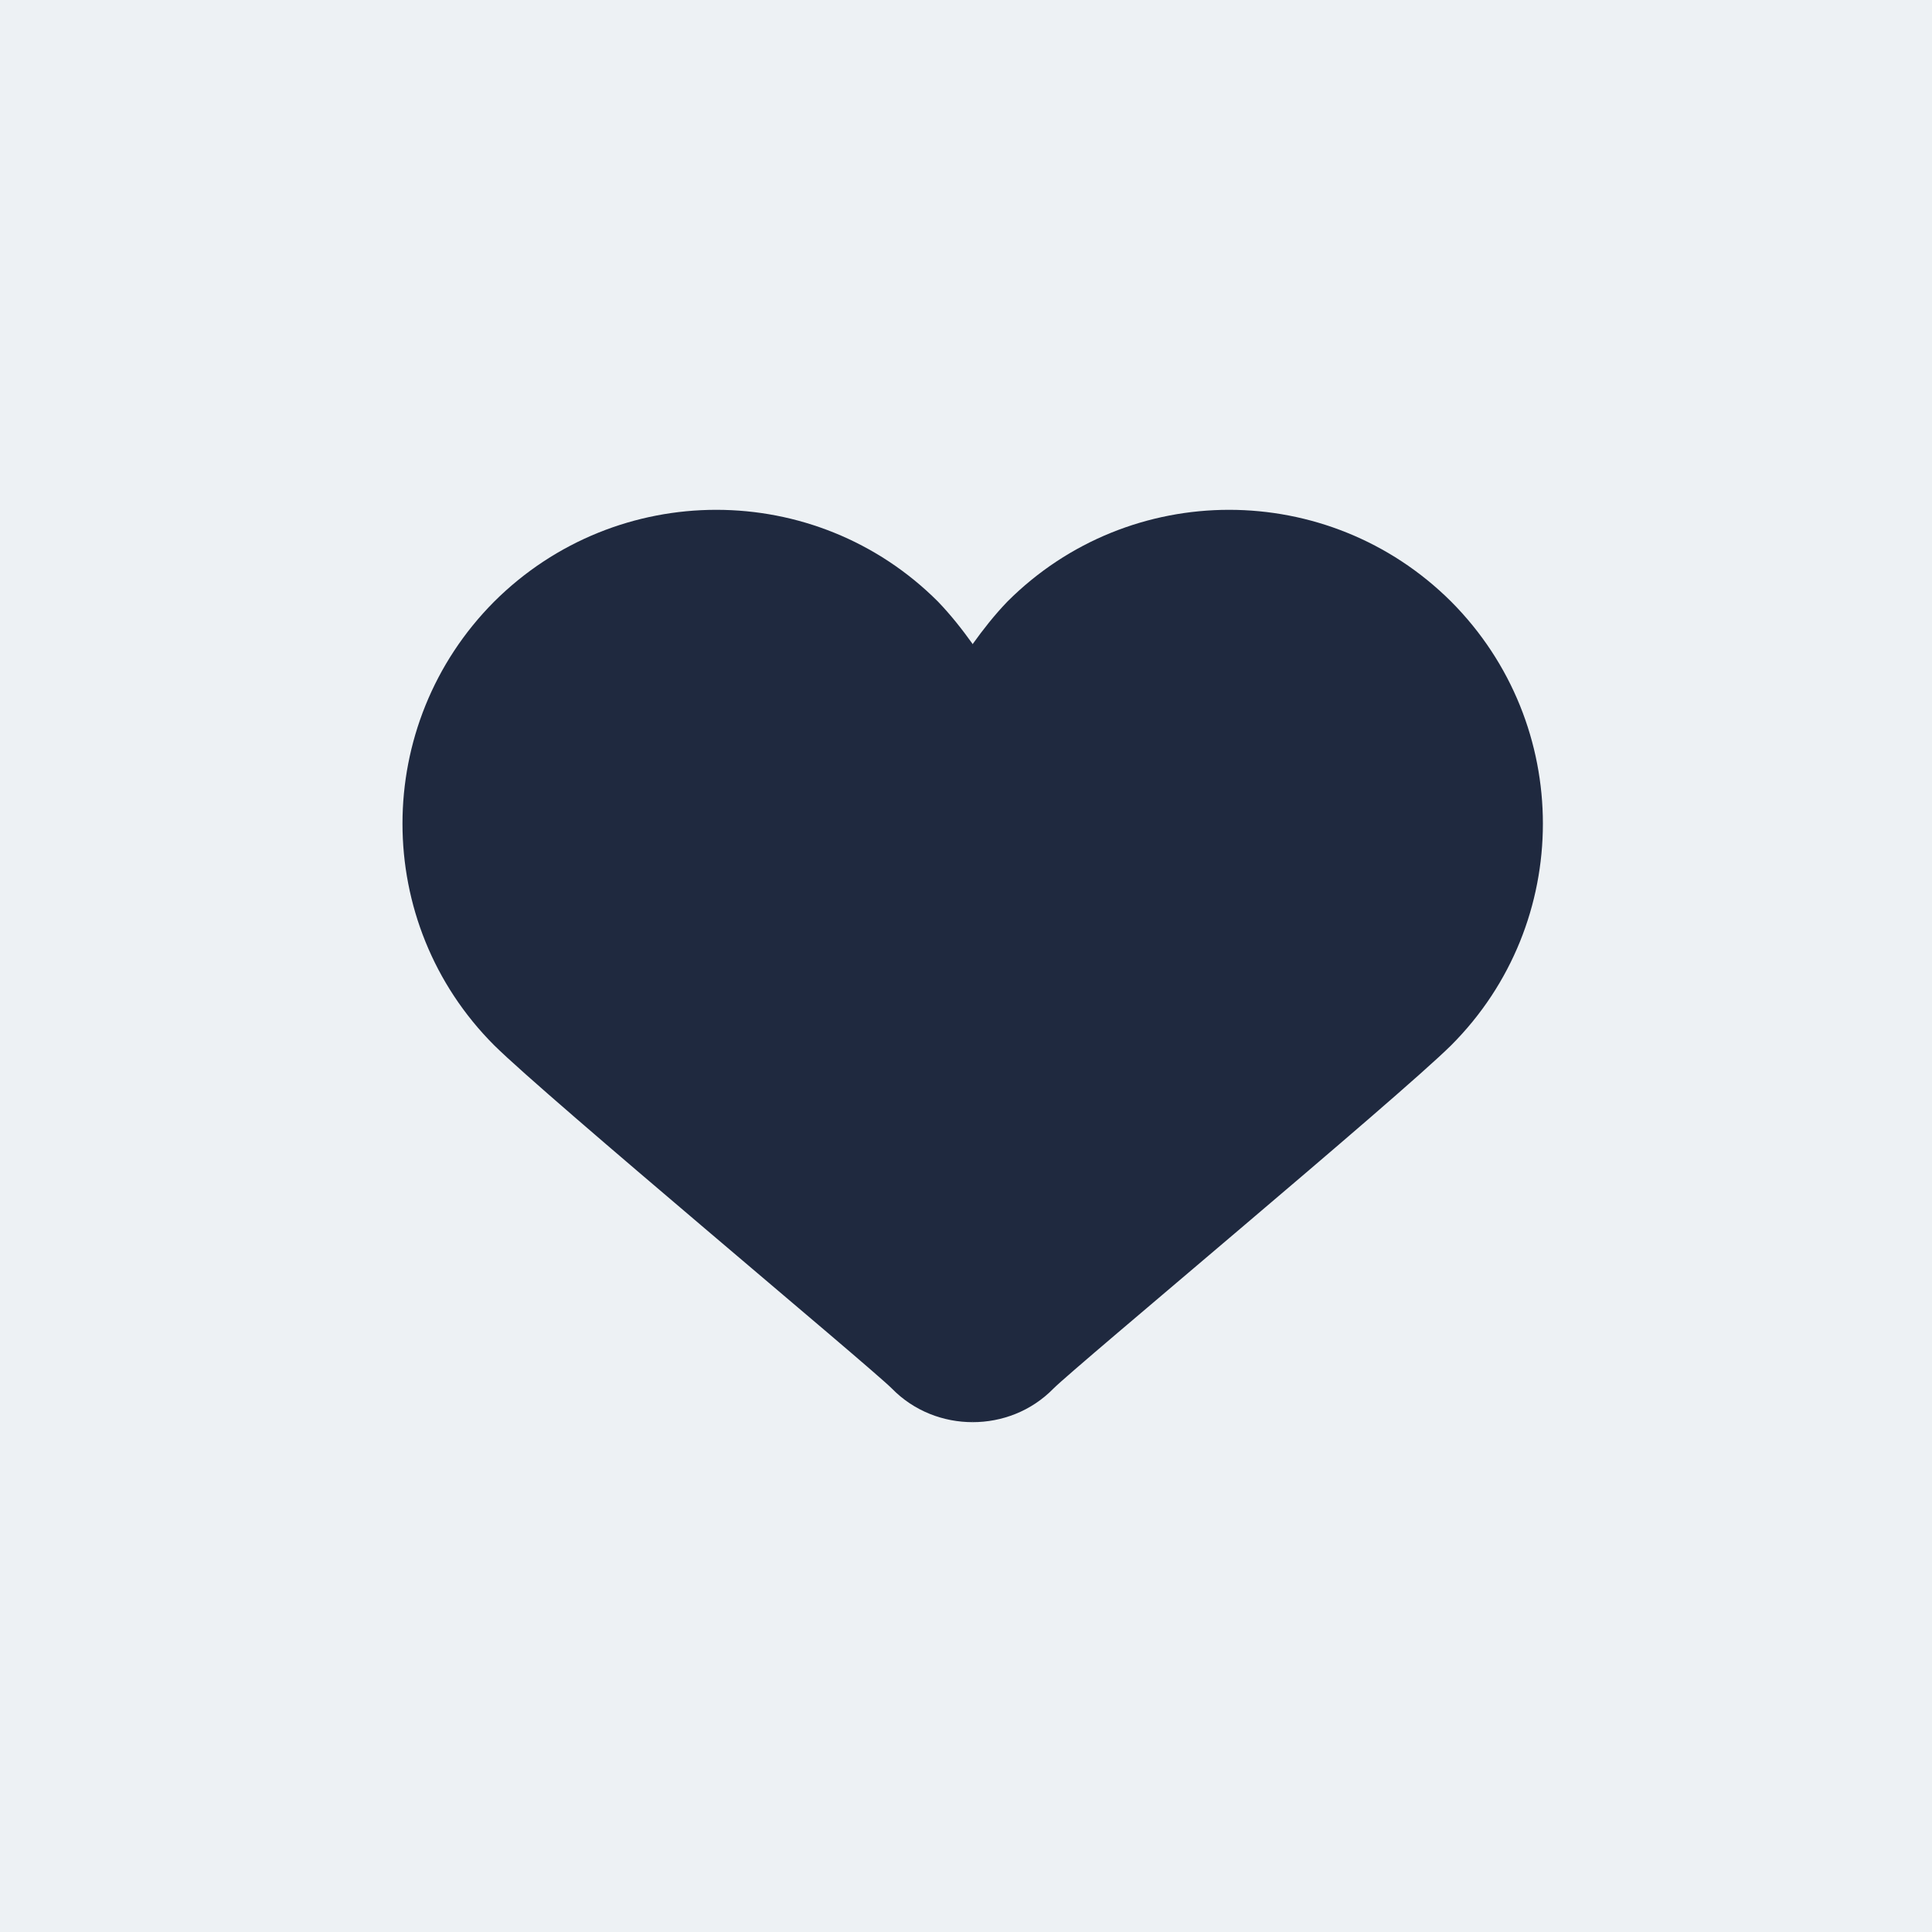
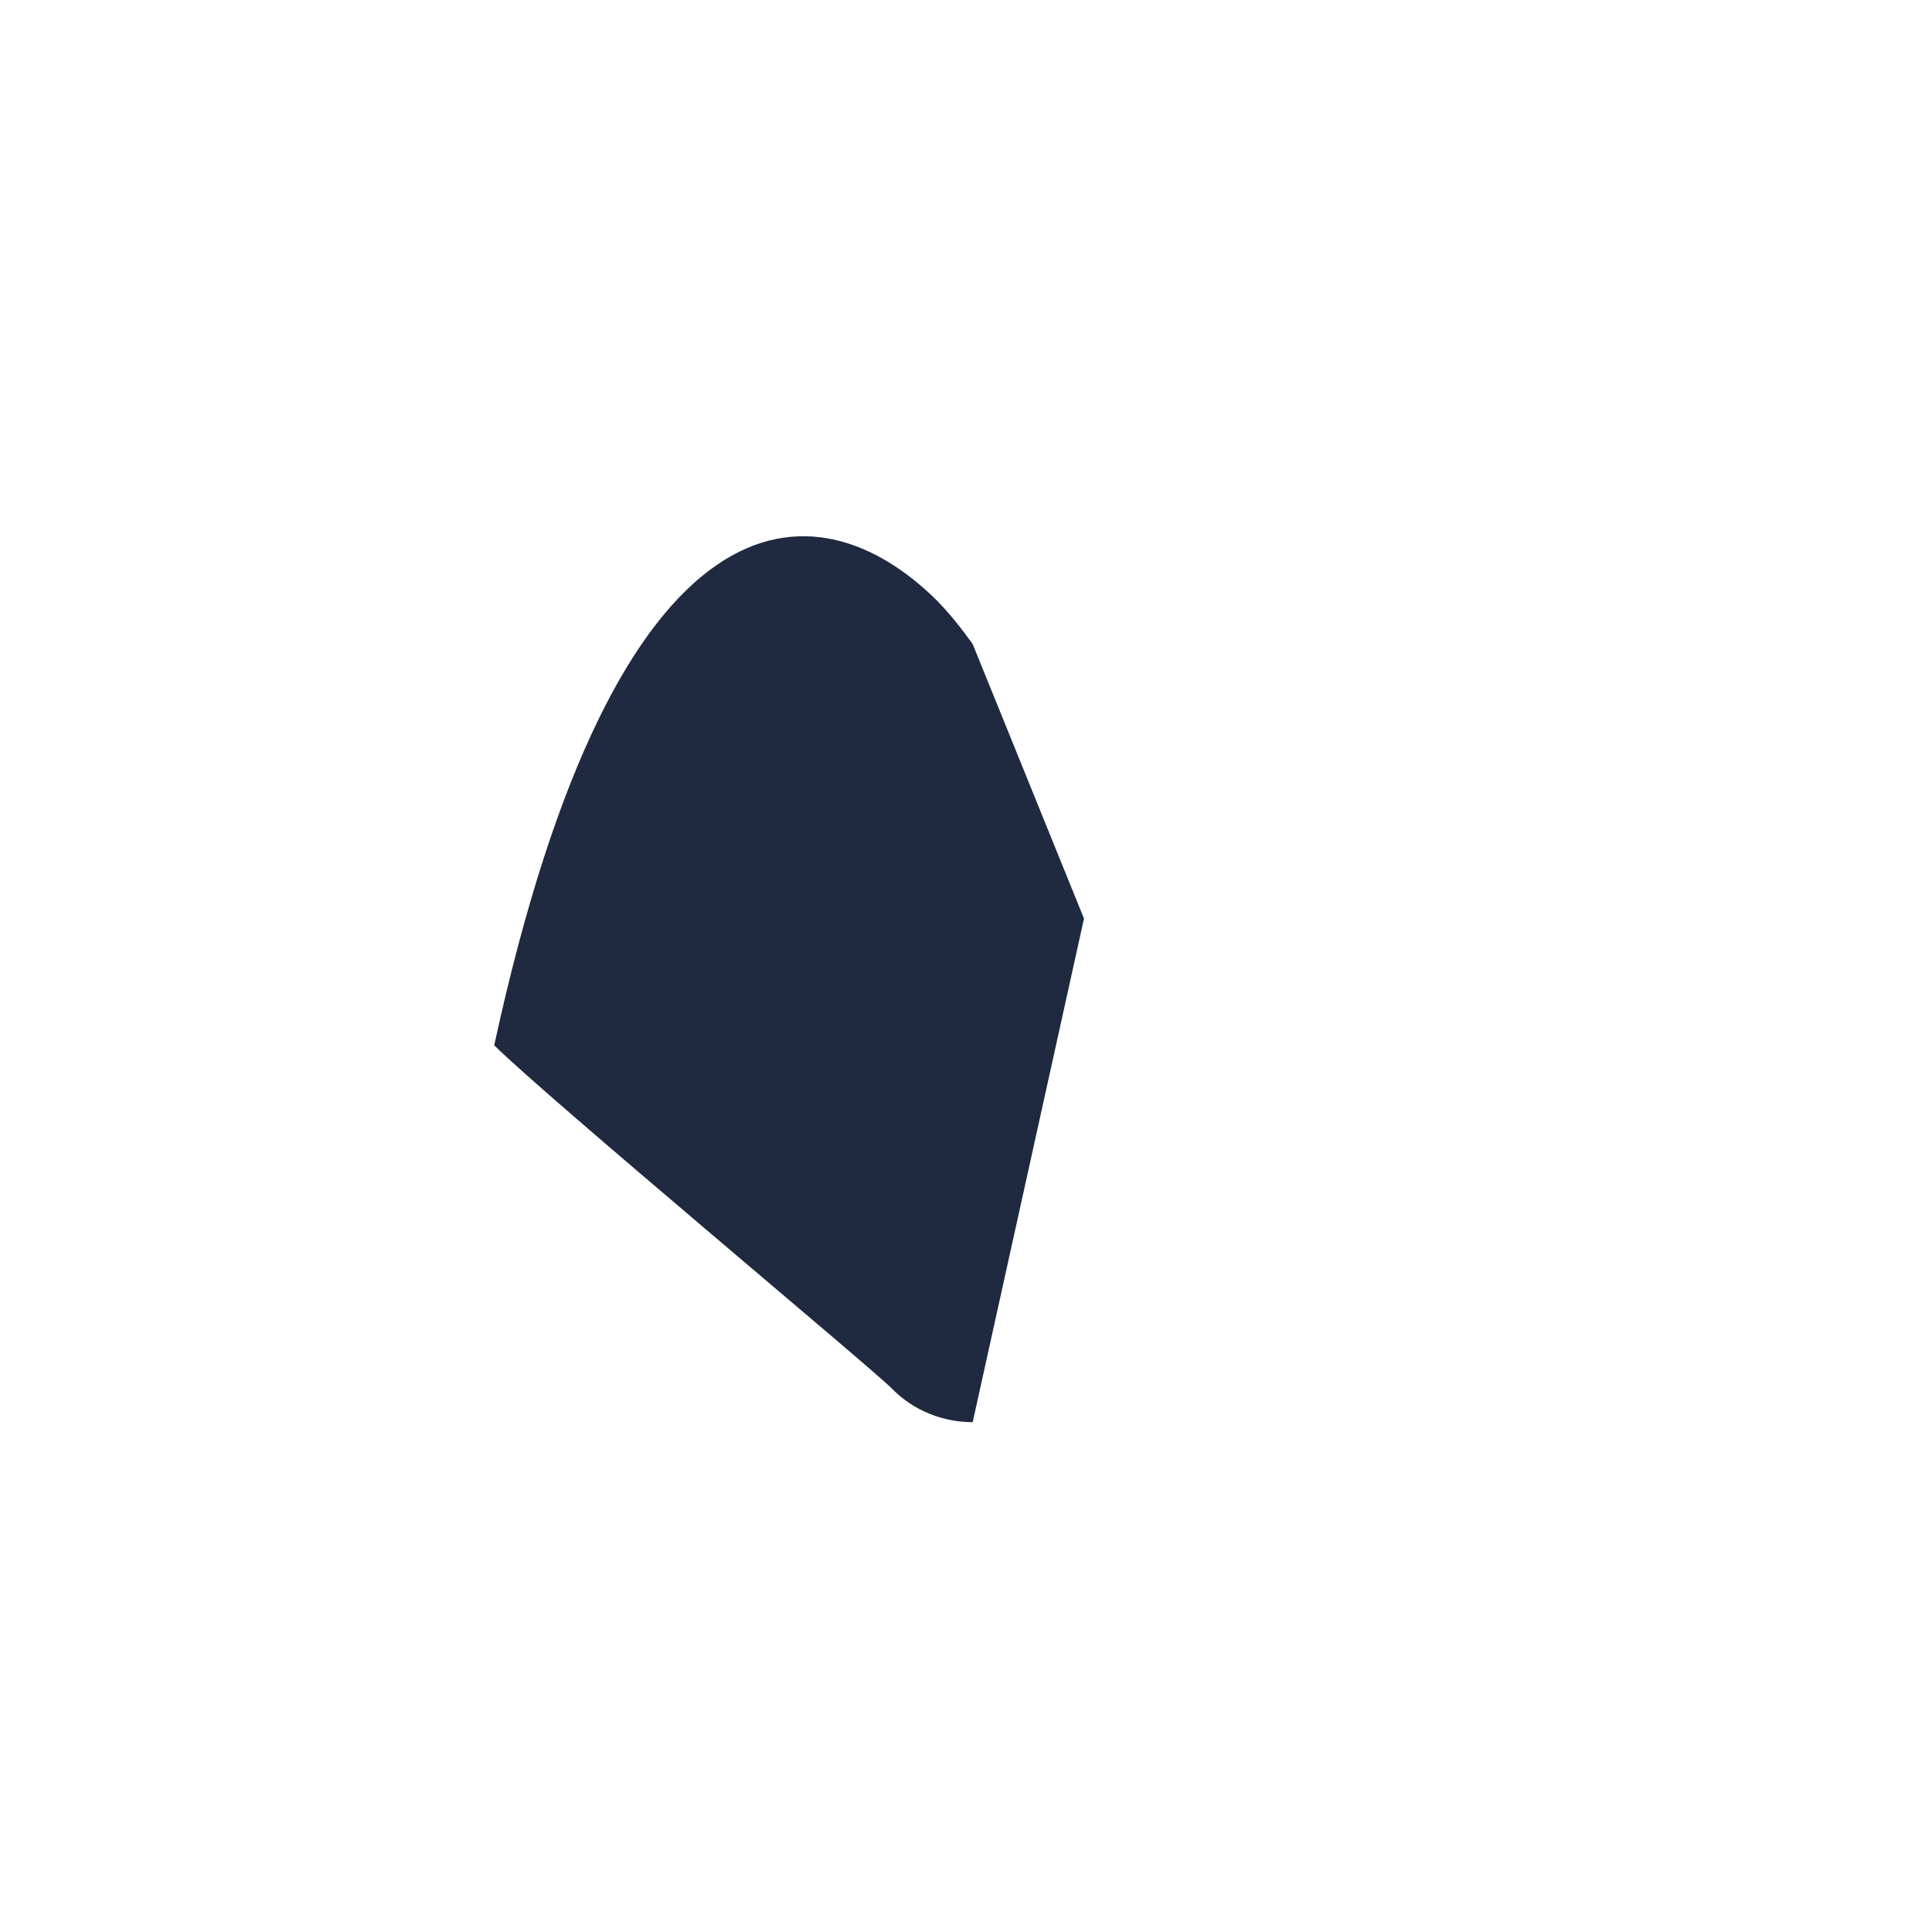
<svg xmlns="http://www.w3.org/2000/svg" width="56" height="56" viewBox="0 0 56 56" fill="none">
-   <rect width="56" height="56" fill="#EDF1F4" />
-   <path d="M28.194 41.222C27.352 41.222 26.496 40.907 25.85 40.246C25.204 39.6 15.873 31.831 14.325 30.299C10.78 26.753 10.78 20.998 14.325 17.437C17.887 13.891 23.641 13.891 27.187 17.437C27.563 17.828 27.893 18.249 28.194 18.669L31.42 26.625L28.194 41.222Z" fill="#1F293F" />
-   <path d="M28.193 41.222C29.035 41.222 29.891 40.907 30.537 40.246C31.183 39.6 40.514 31.831 42.062 30.299C45.608 26.753 45.608 20.998 42.062 17.437C38.501 13.891 32.746 13.891 29.2 17.437C28.824 17.828 28.494 18.249 28.193 18.669V28.301V41.222Z" fill="#1F293F" />
+   <path d="M28.194 41.222C27.352 41.222 26.496 40.907 25.85 40.246C25.204 39.6 15.873 31.831 14.325 30.299C17.887 13.891 23.641 13.891 27.187 17.437C27.563 17.828 27.893 18.249 28.194 18.669L31.42 26.625L28.194 41.222Z" fill="#1F293F" />
</svg>